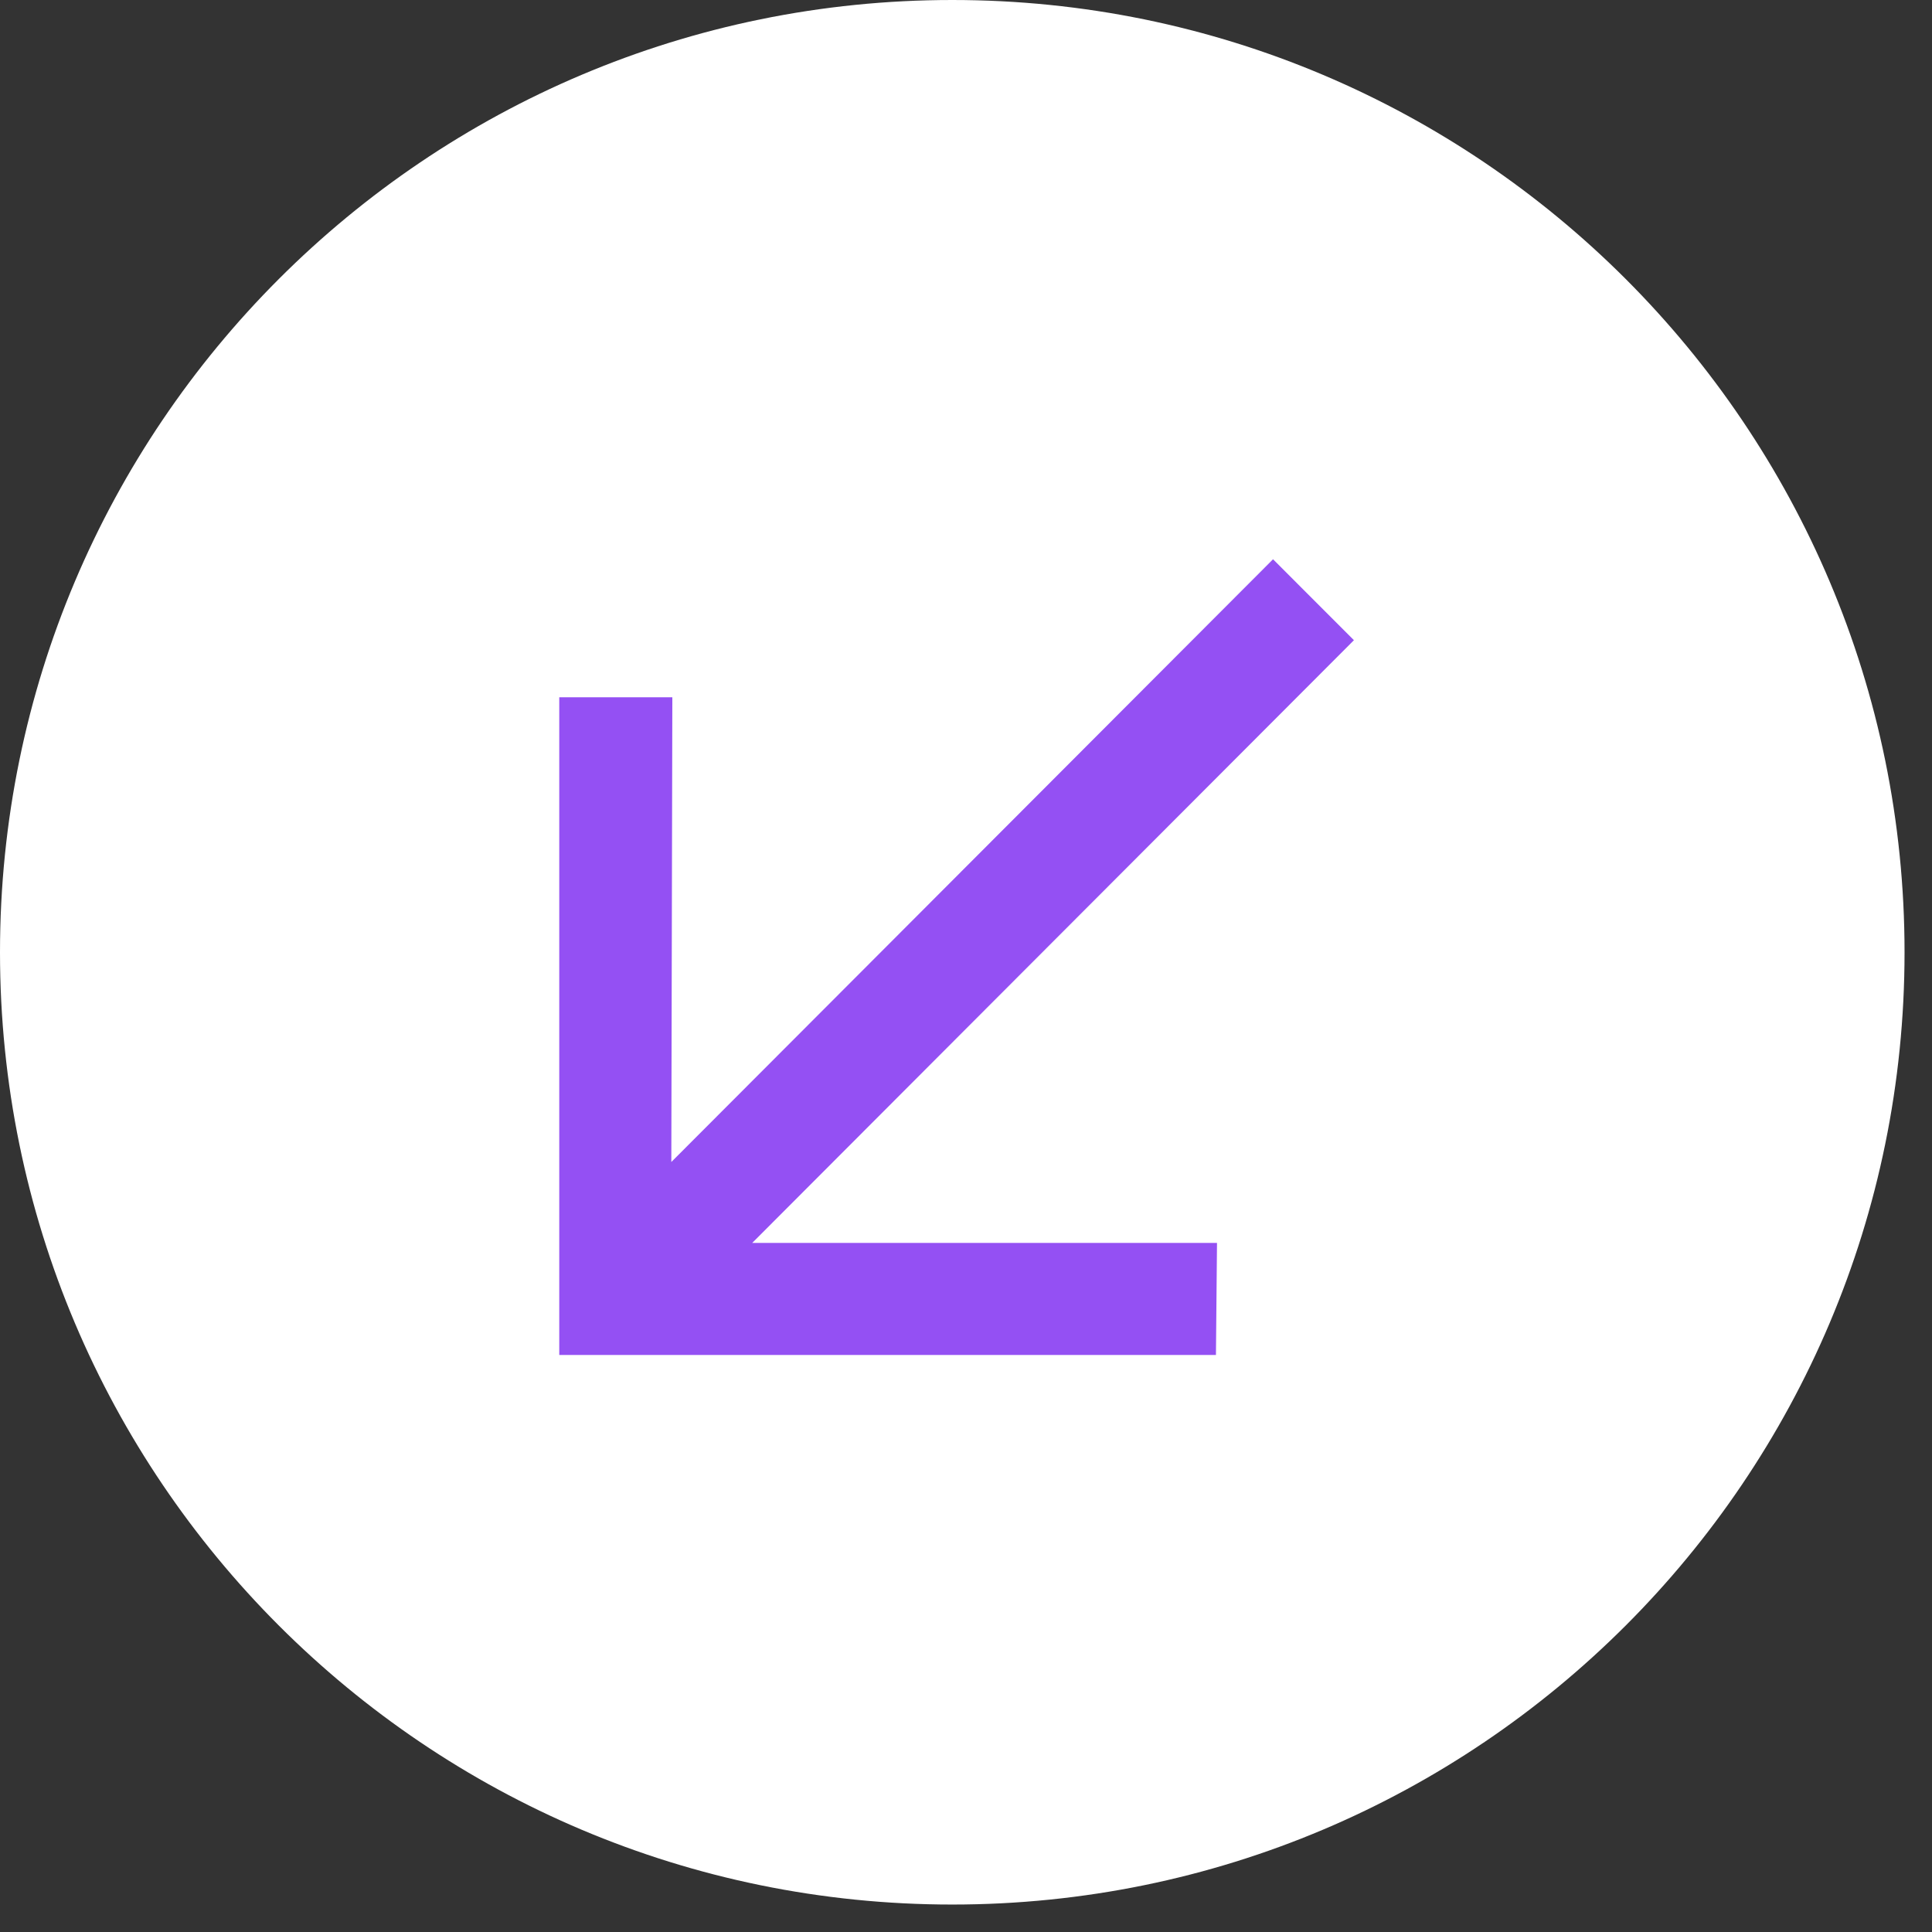
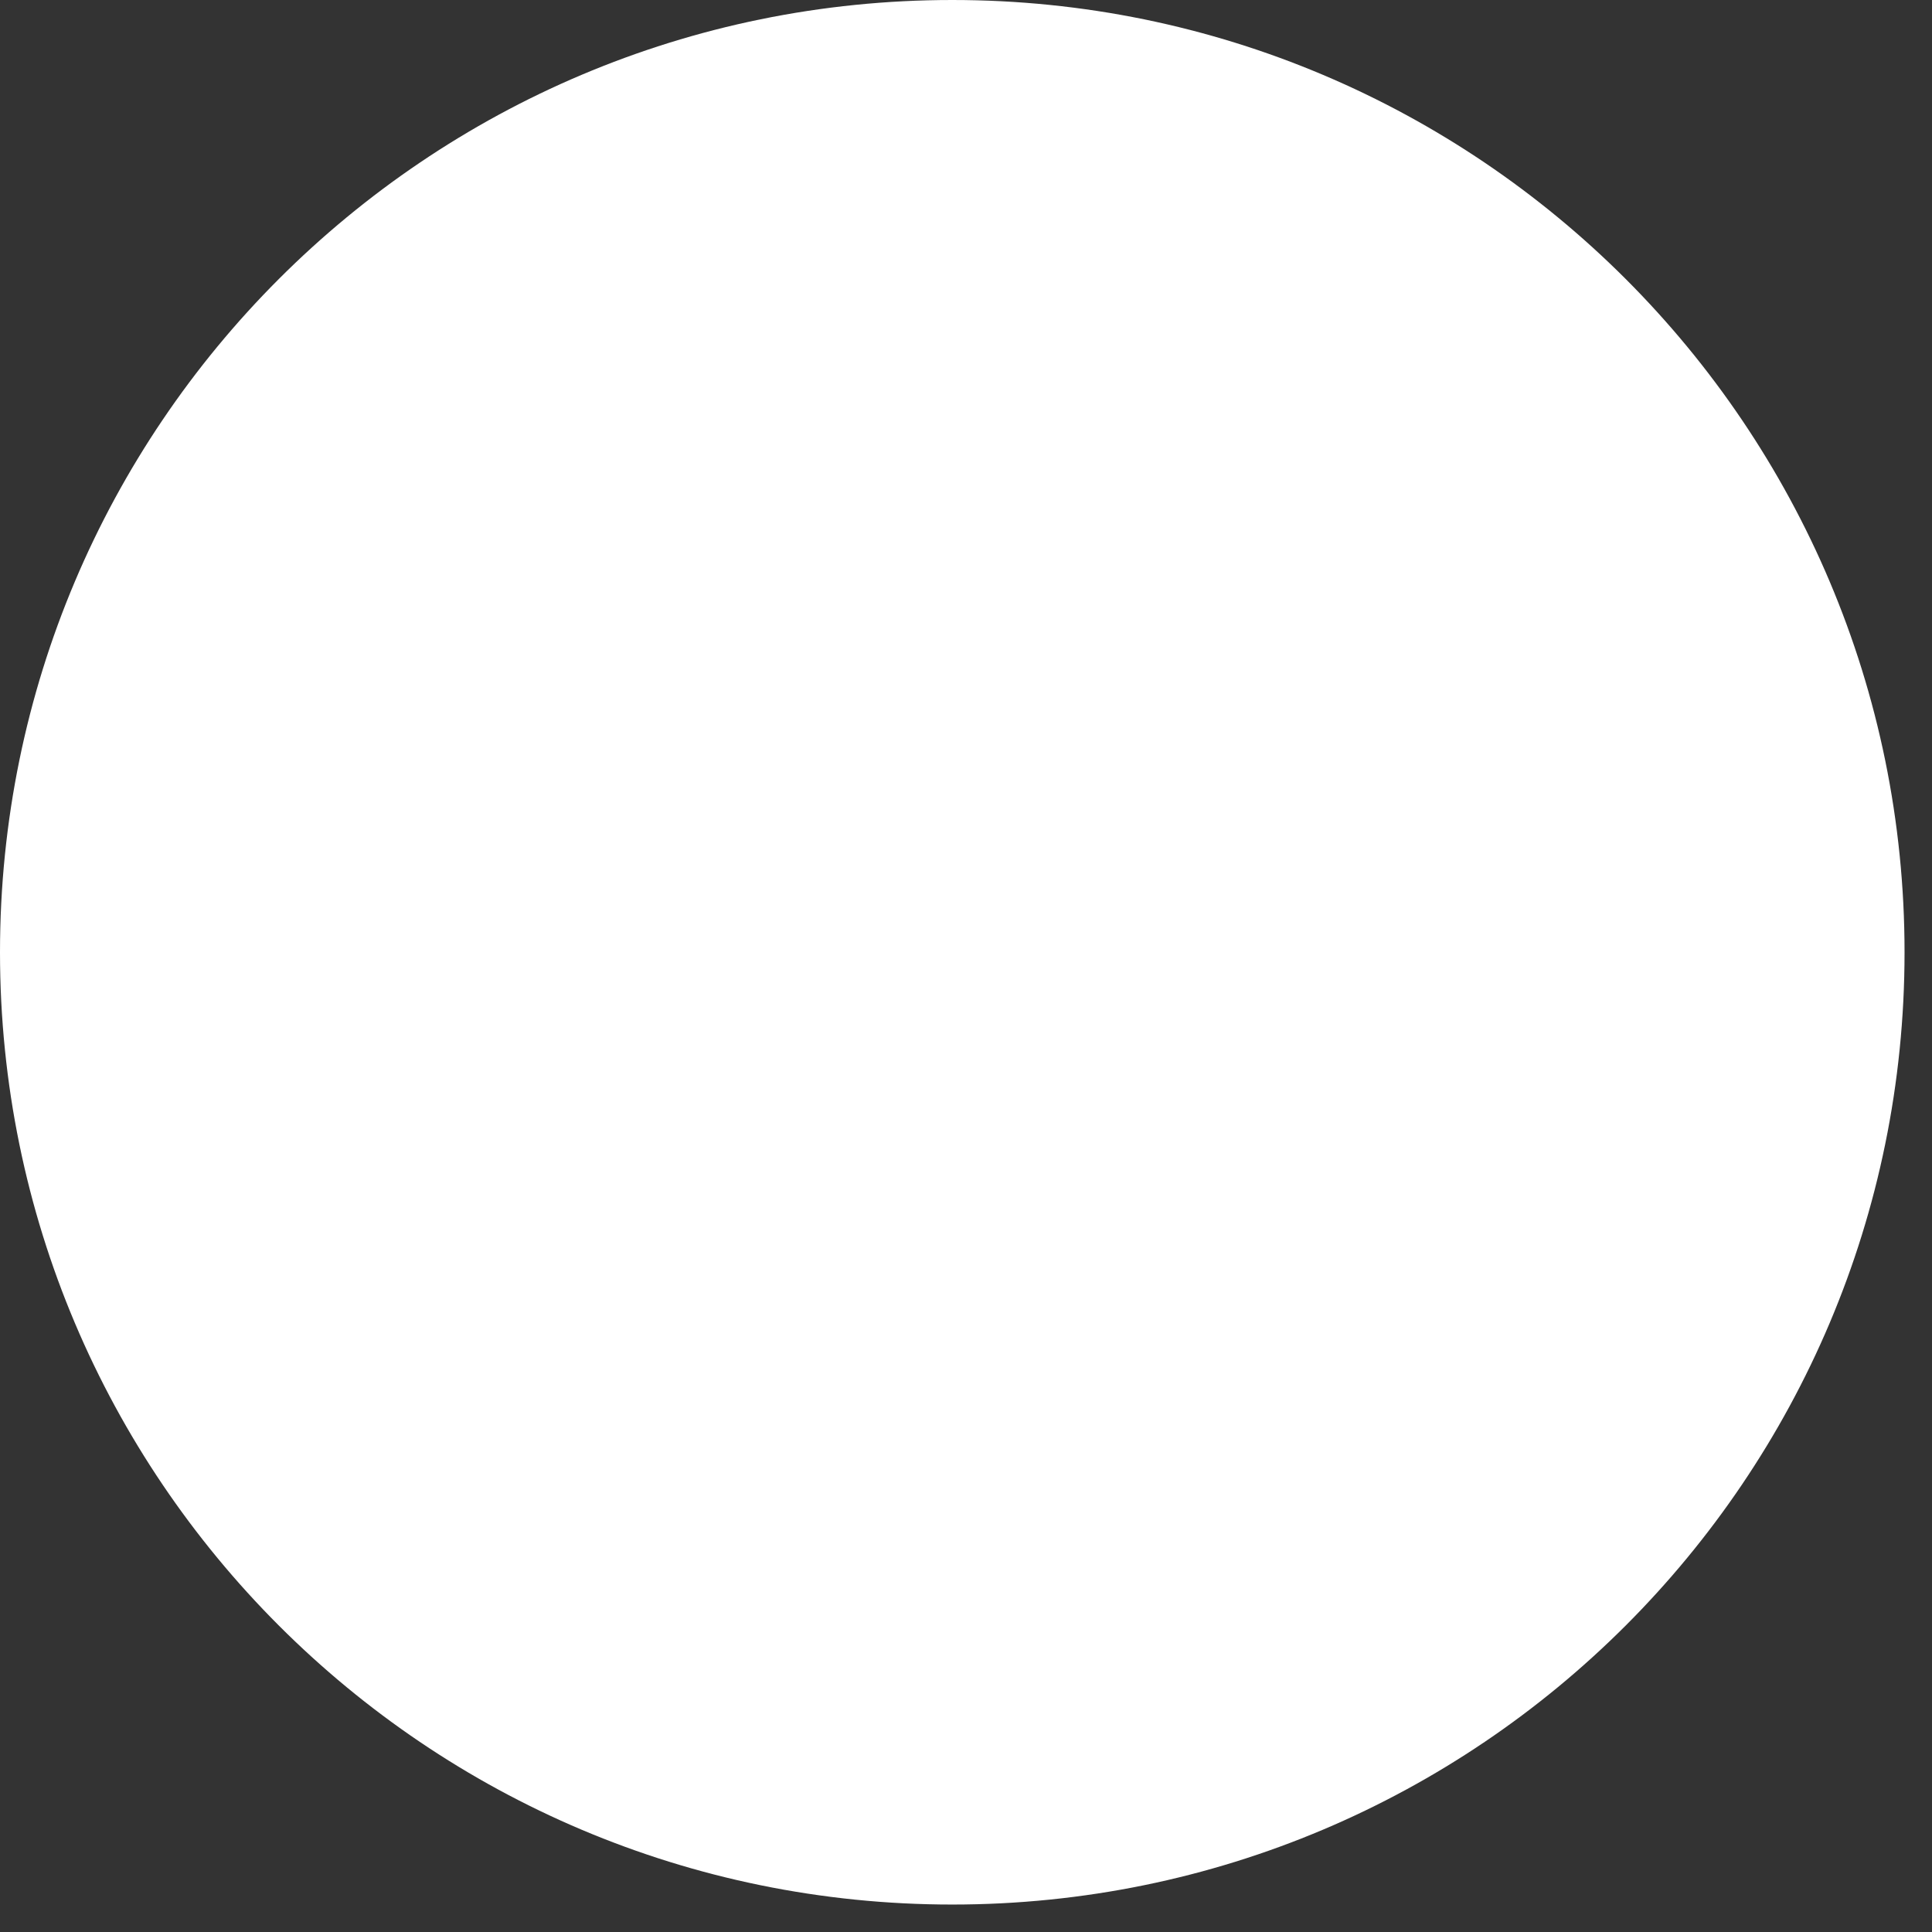
<svg xmlns="http://www.w3.org/2000/svg" width="38" height="38" viewBox="0 0 38 38" fill="none">
  <rect x="0" y="0" width="38" height="38" fill="#333333" stroke="none" />
  <path d="M18.73 37.46C29.074 37.46 37.46 29.074 37.46 18.73C37.46 8.386 29.074 0 18.73 0C8.386 0 0 8.386 0 18.73C0 29.074 8.386 37.46 18.73 37.46Z" fill="white" />
-   <path d="M25.039 11L26.63 12.592L14.795 24.447H23.937L23.916 26.651H11V13.714H13.224L13.204 22.855L25.039 11Z" fill="#9450F3" />
</svg>